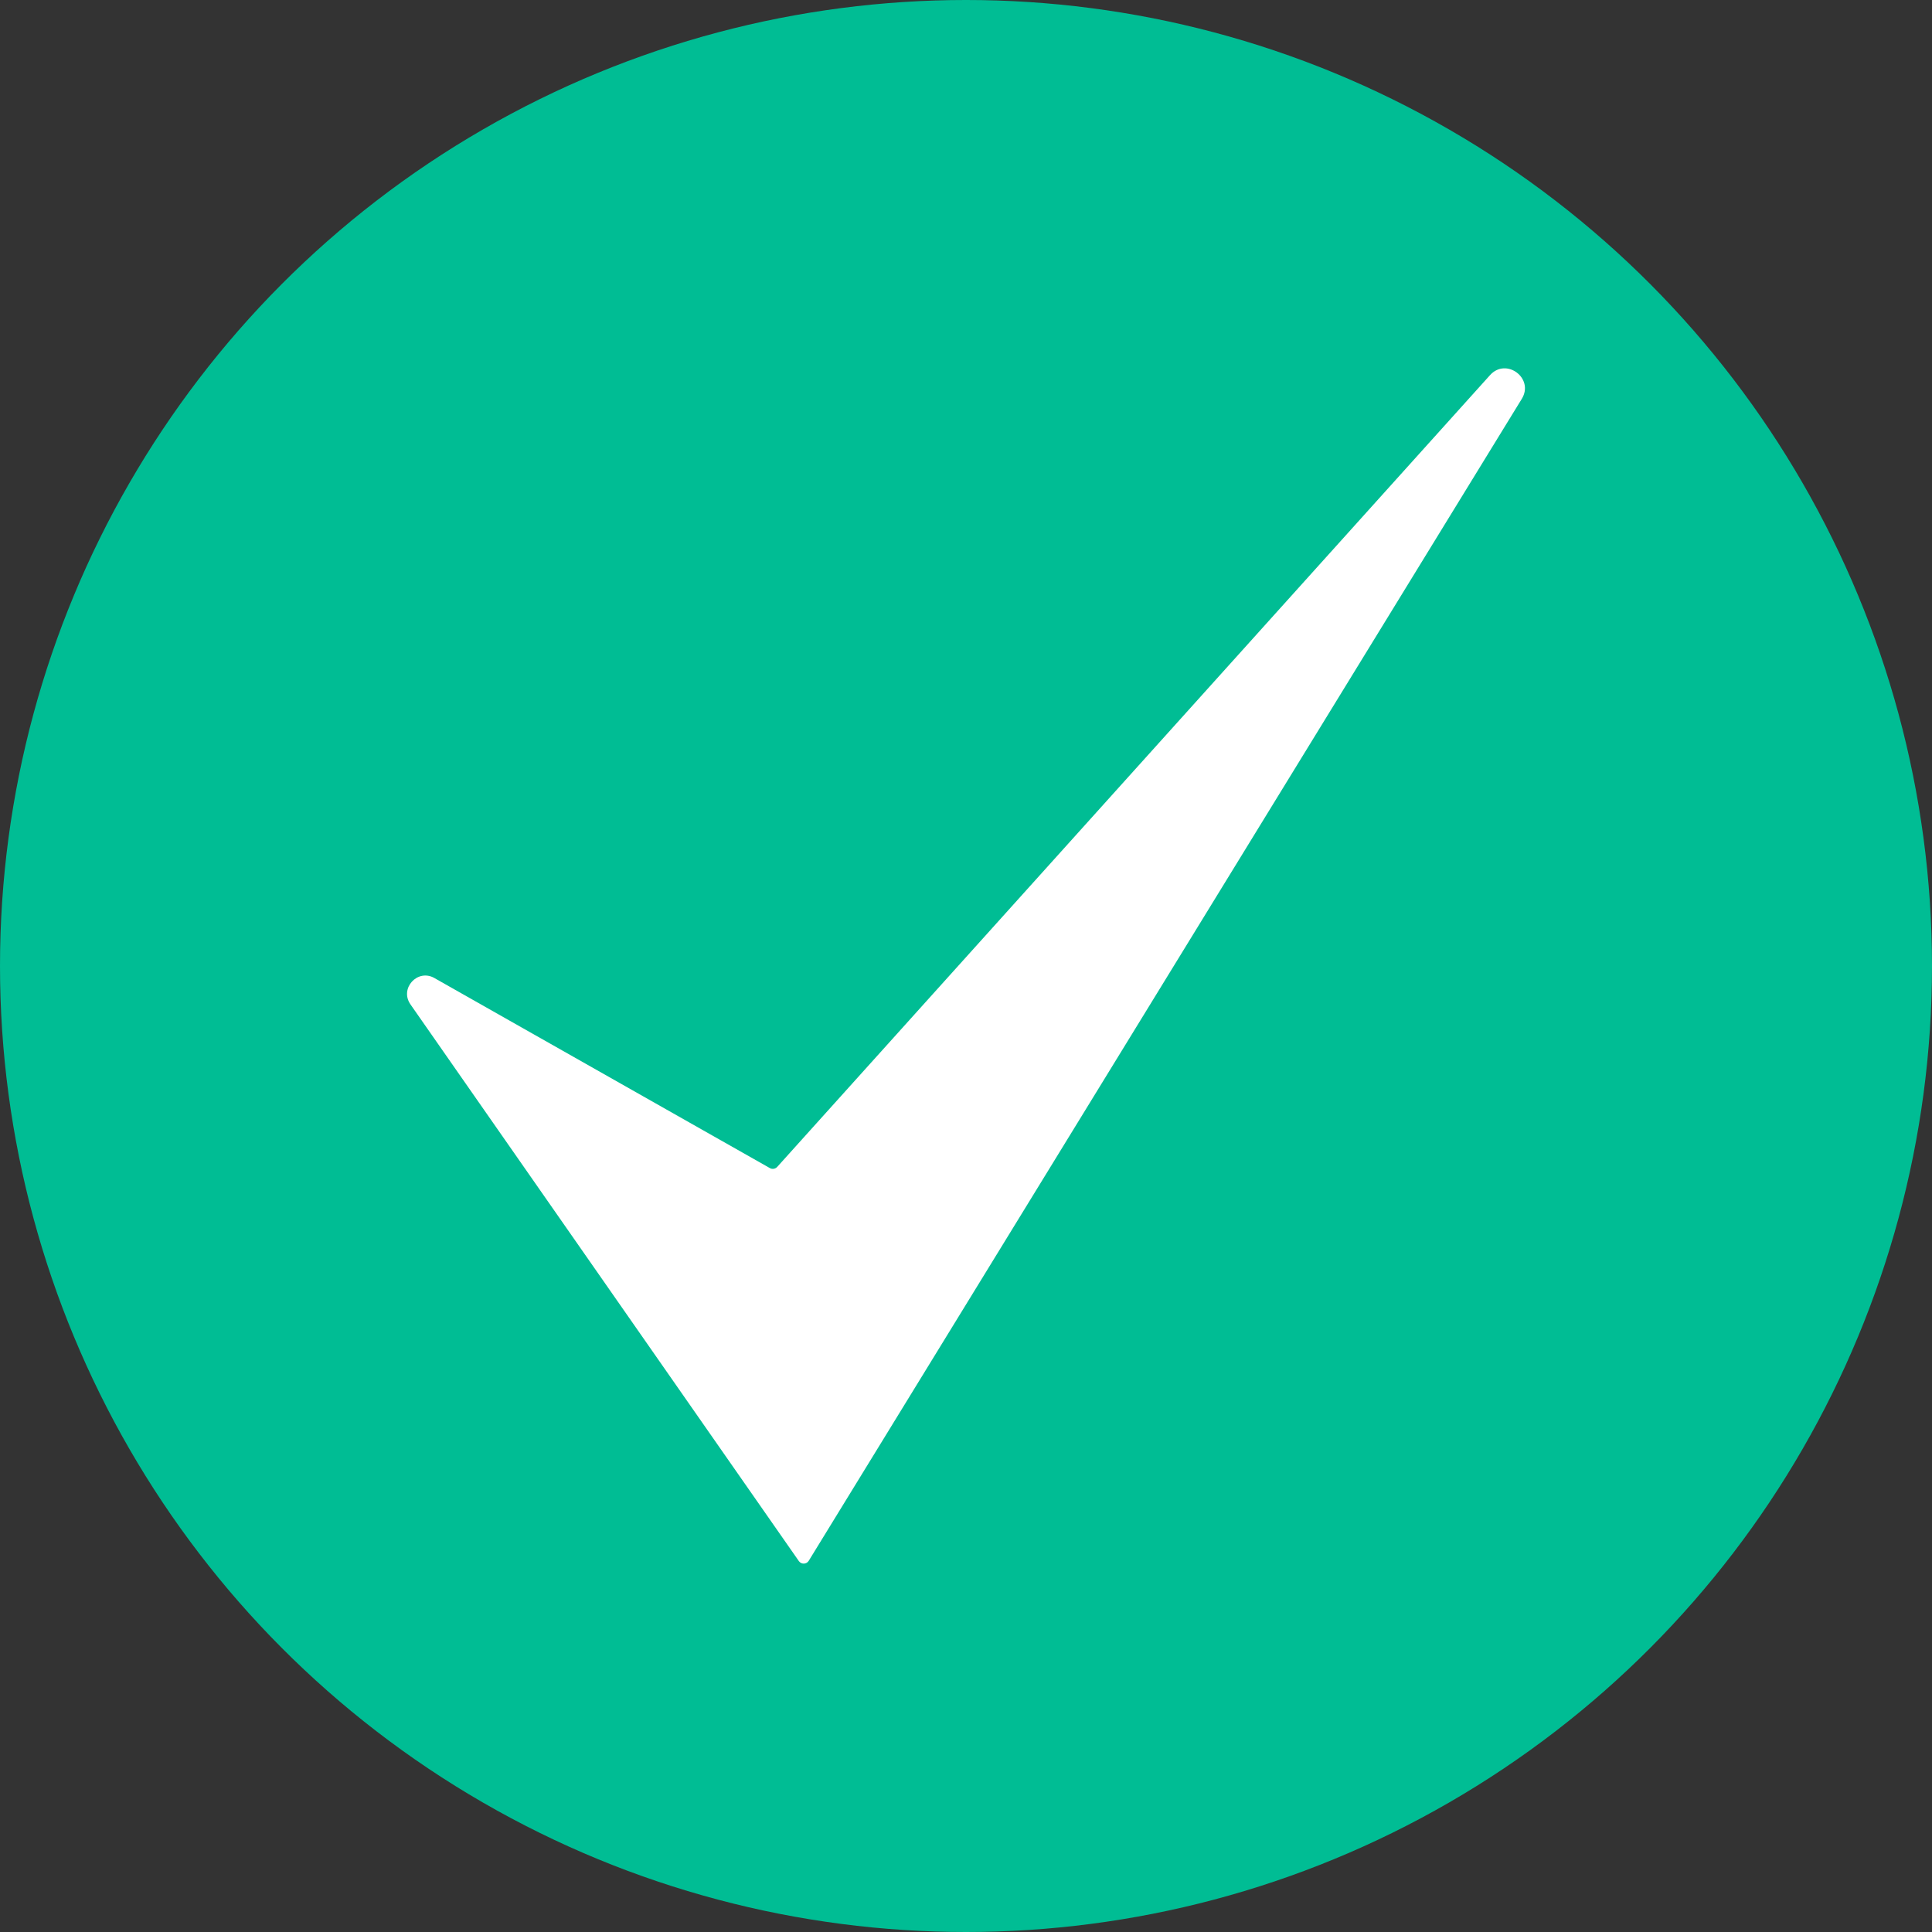
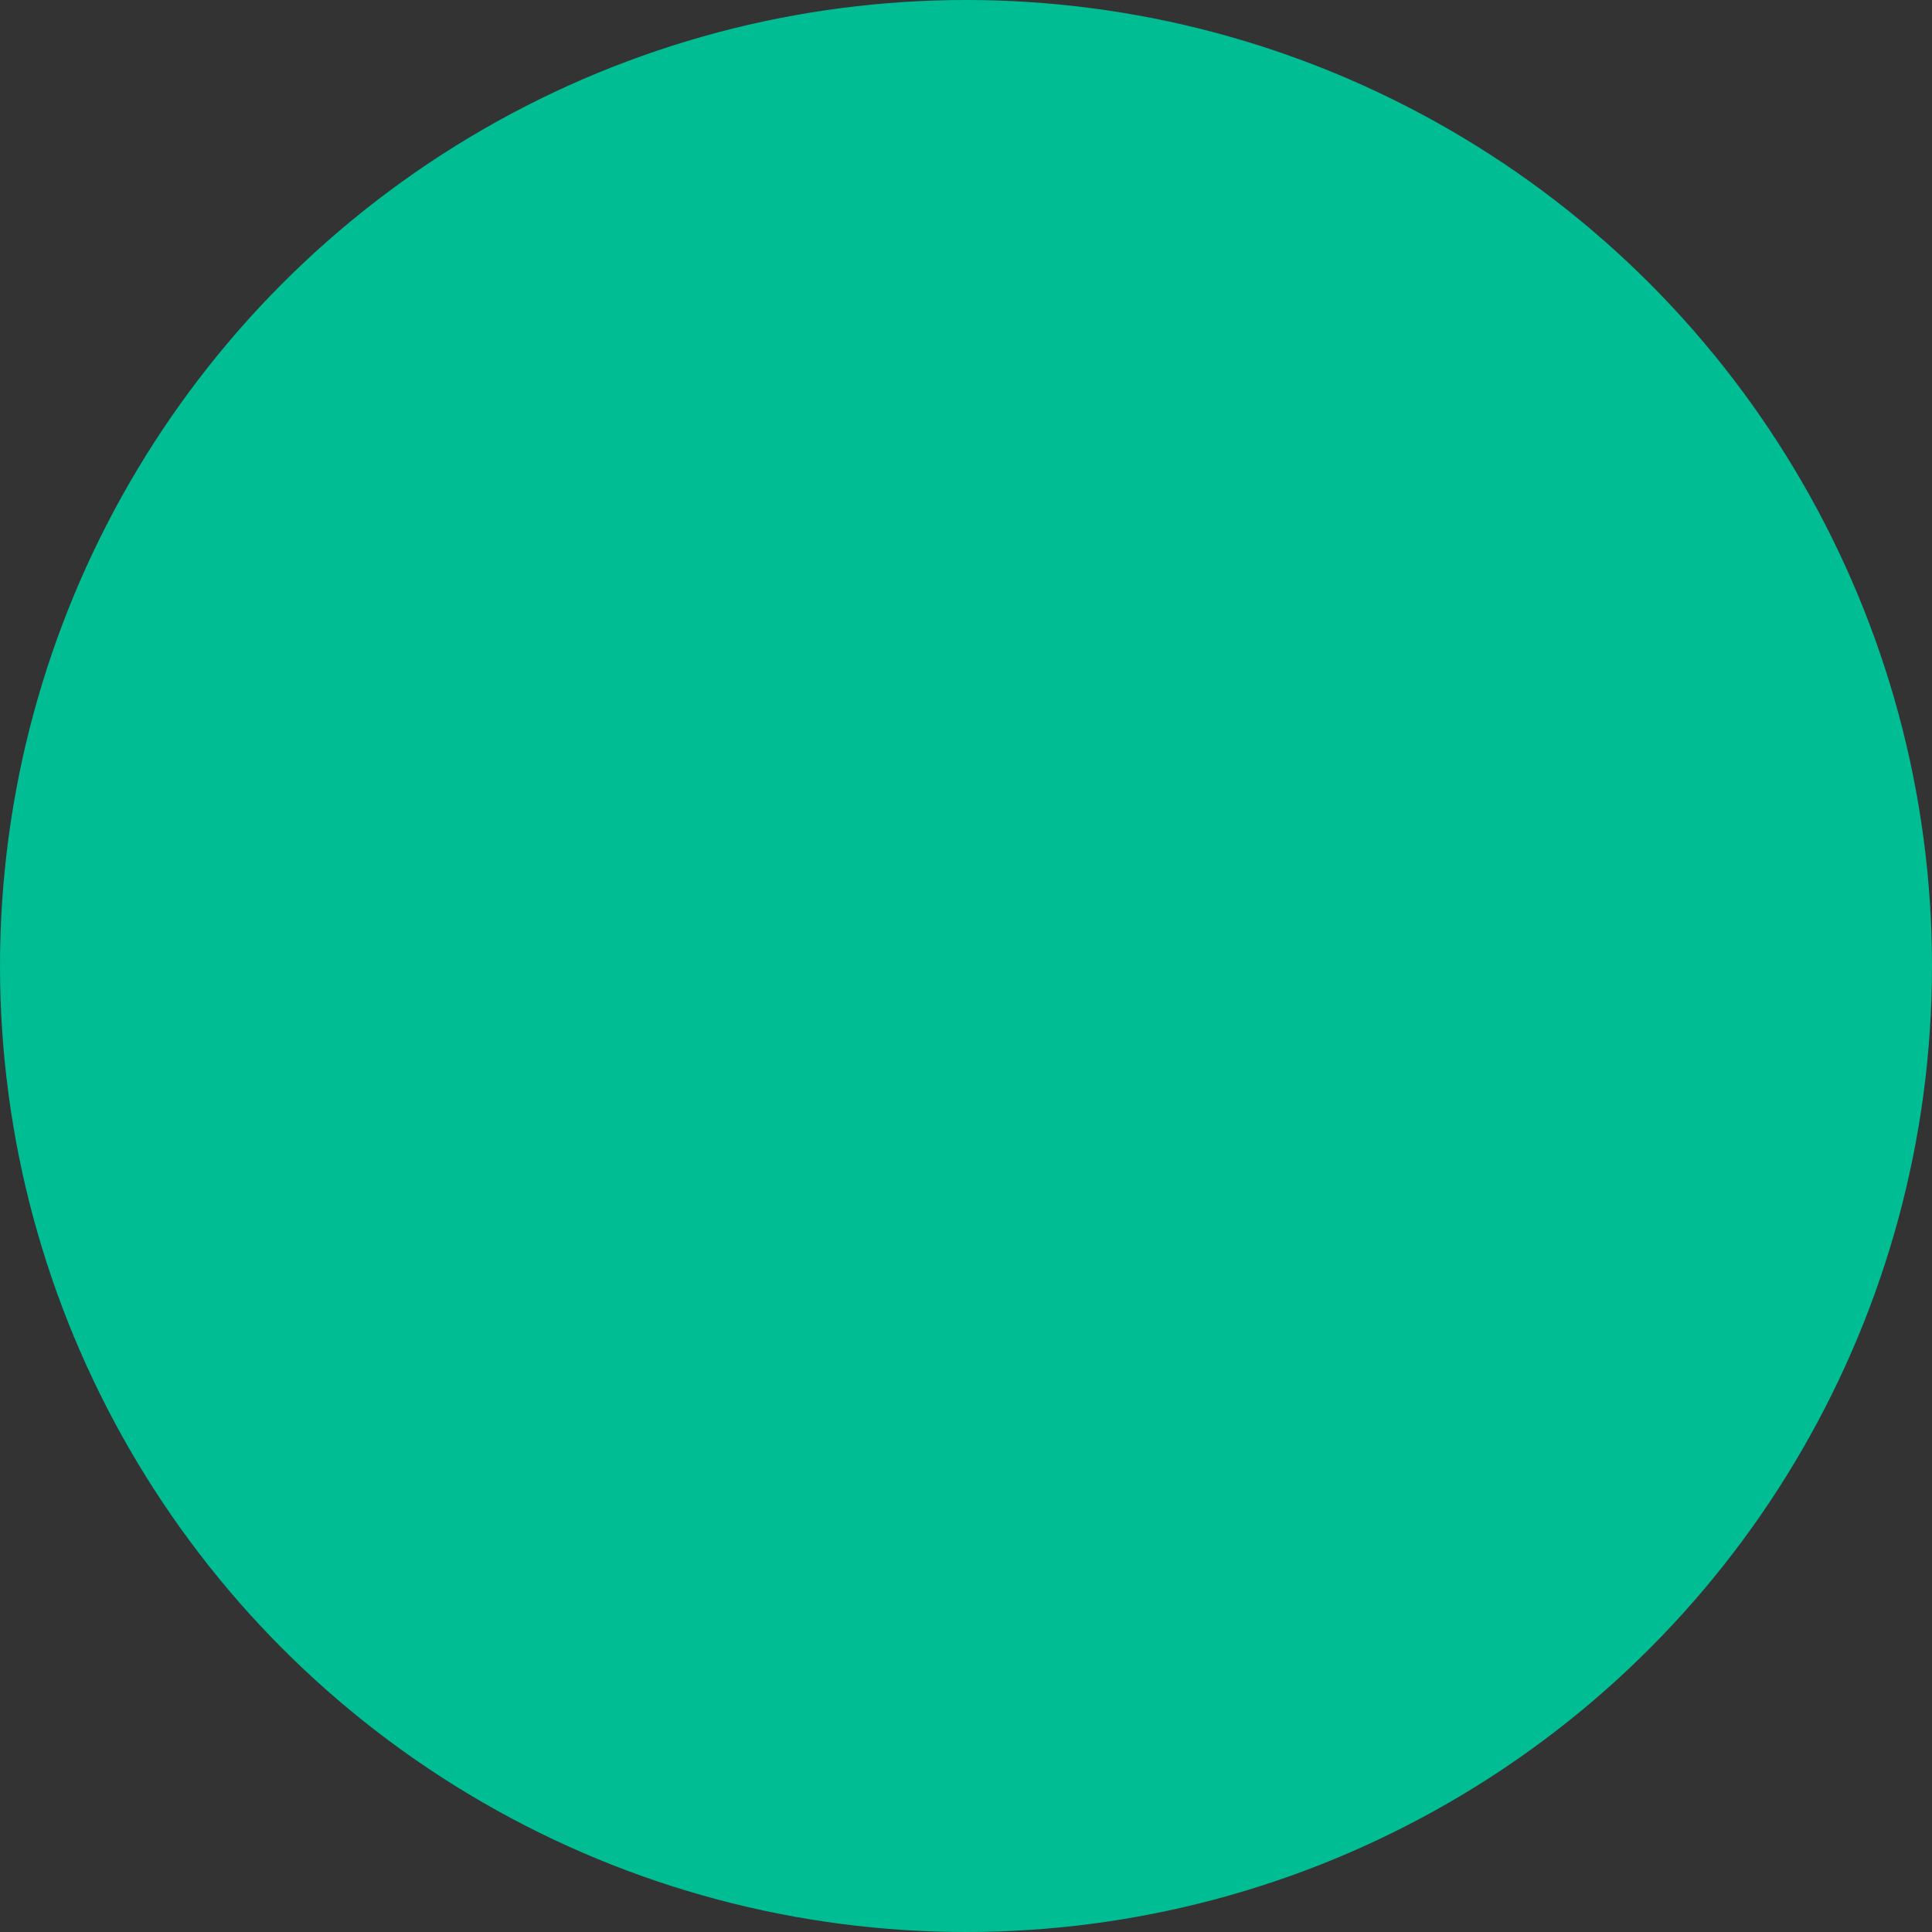
<svg xmlns="http://www.w3.org/2000/svg" id="_Слой_1" data-name="Слой 1" viewBox="0 0 648.9 648.9">
  <rect x="0" y="0" width="648.9" height="648.9" fill="#333333" stroke="none" />
  <defs>
    <style>
      .cls-1 {
        fill: #fff;
      }

      .cls-1, .cls-2 {
        stroke-width: 0px;
      }

      .cls-2 {
        fill: #00bd94;
      }
    </style>
  </defs>
  <circle class="cls-2" cx="324.45" cy="324.45" r="324.45" />
-   <path class="cls-1" d="m145.91,328.5l112.67,63.83c.81.46,1.83.29,2.46-.4L500.45,126c5.44-6.05,14.93,1.04,10.67,7.97l-239.49,390.25c-.75,1.22-2.5,1.27-3.32.1l-130.45-186.98c-3.74-5.36,2.37-12.07,8.05-8.85Z" />
</svg>